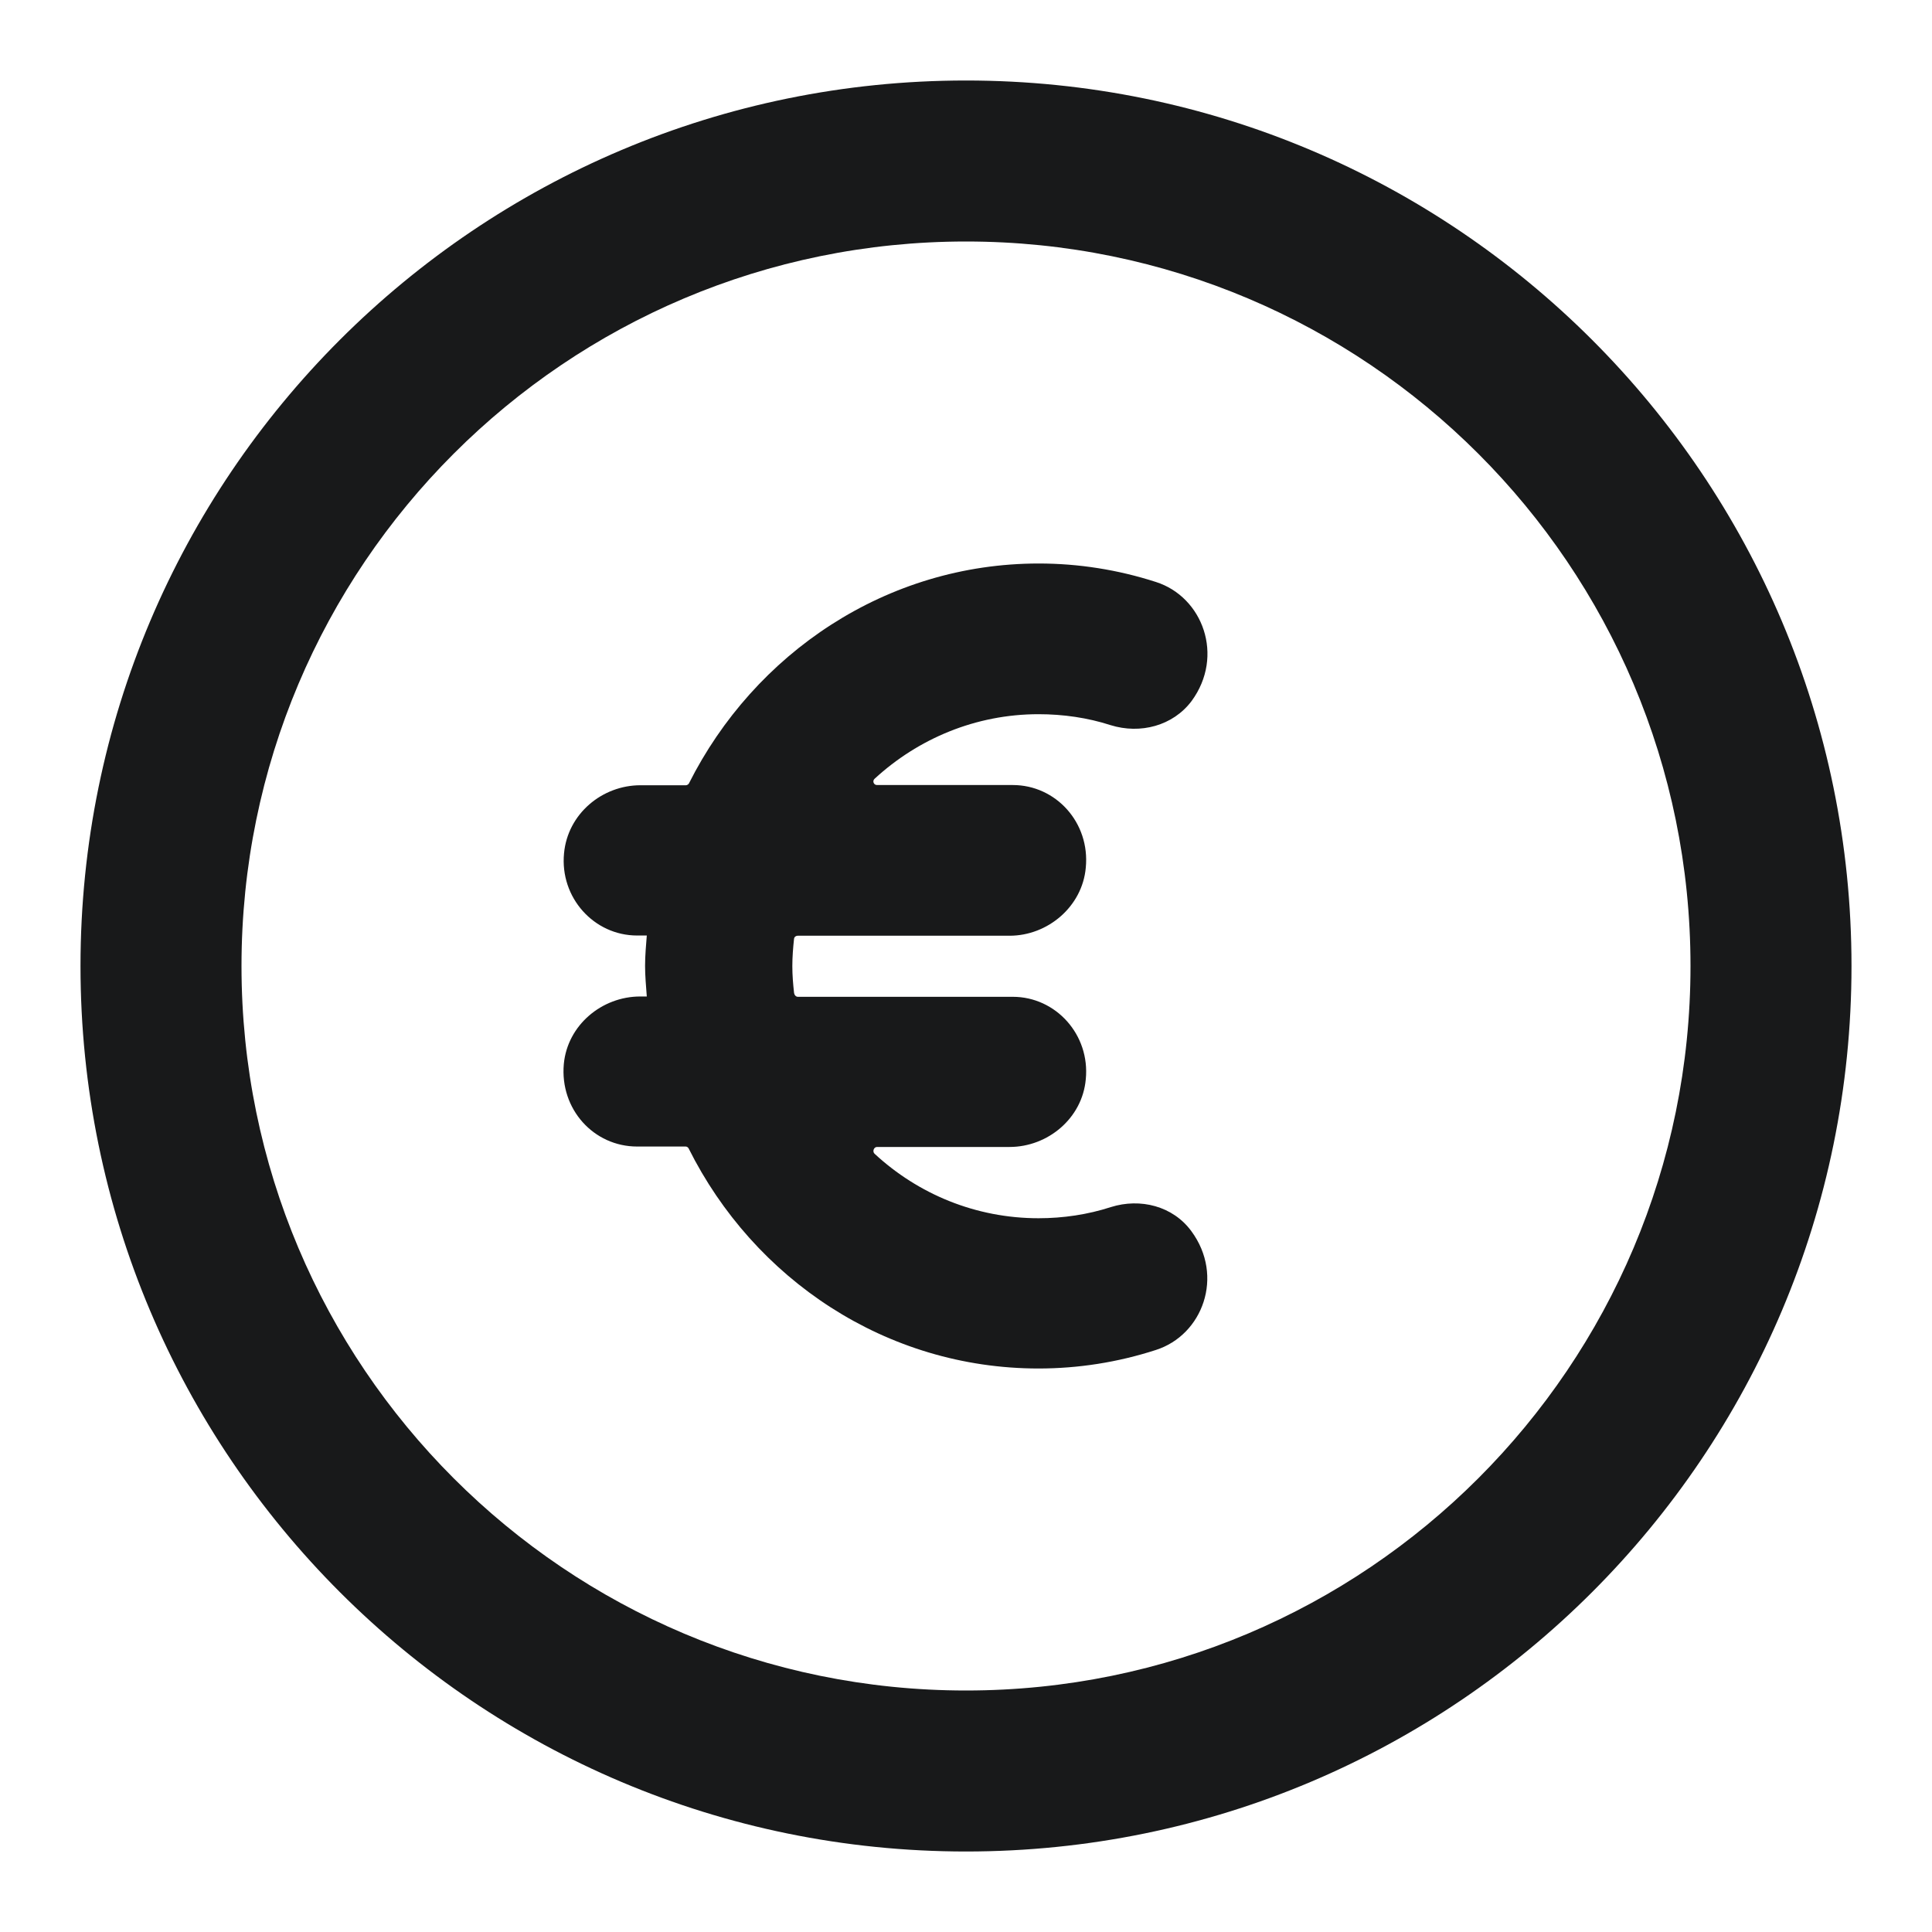
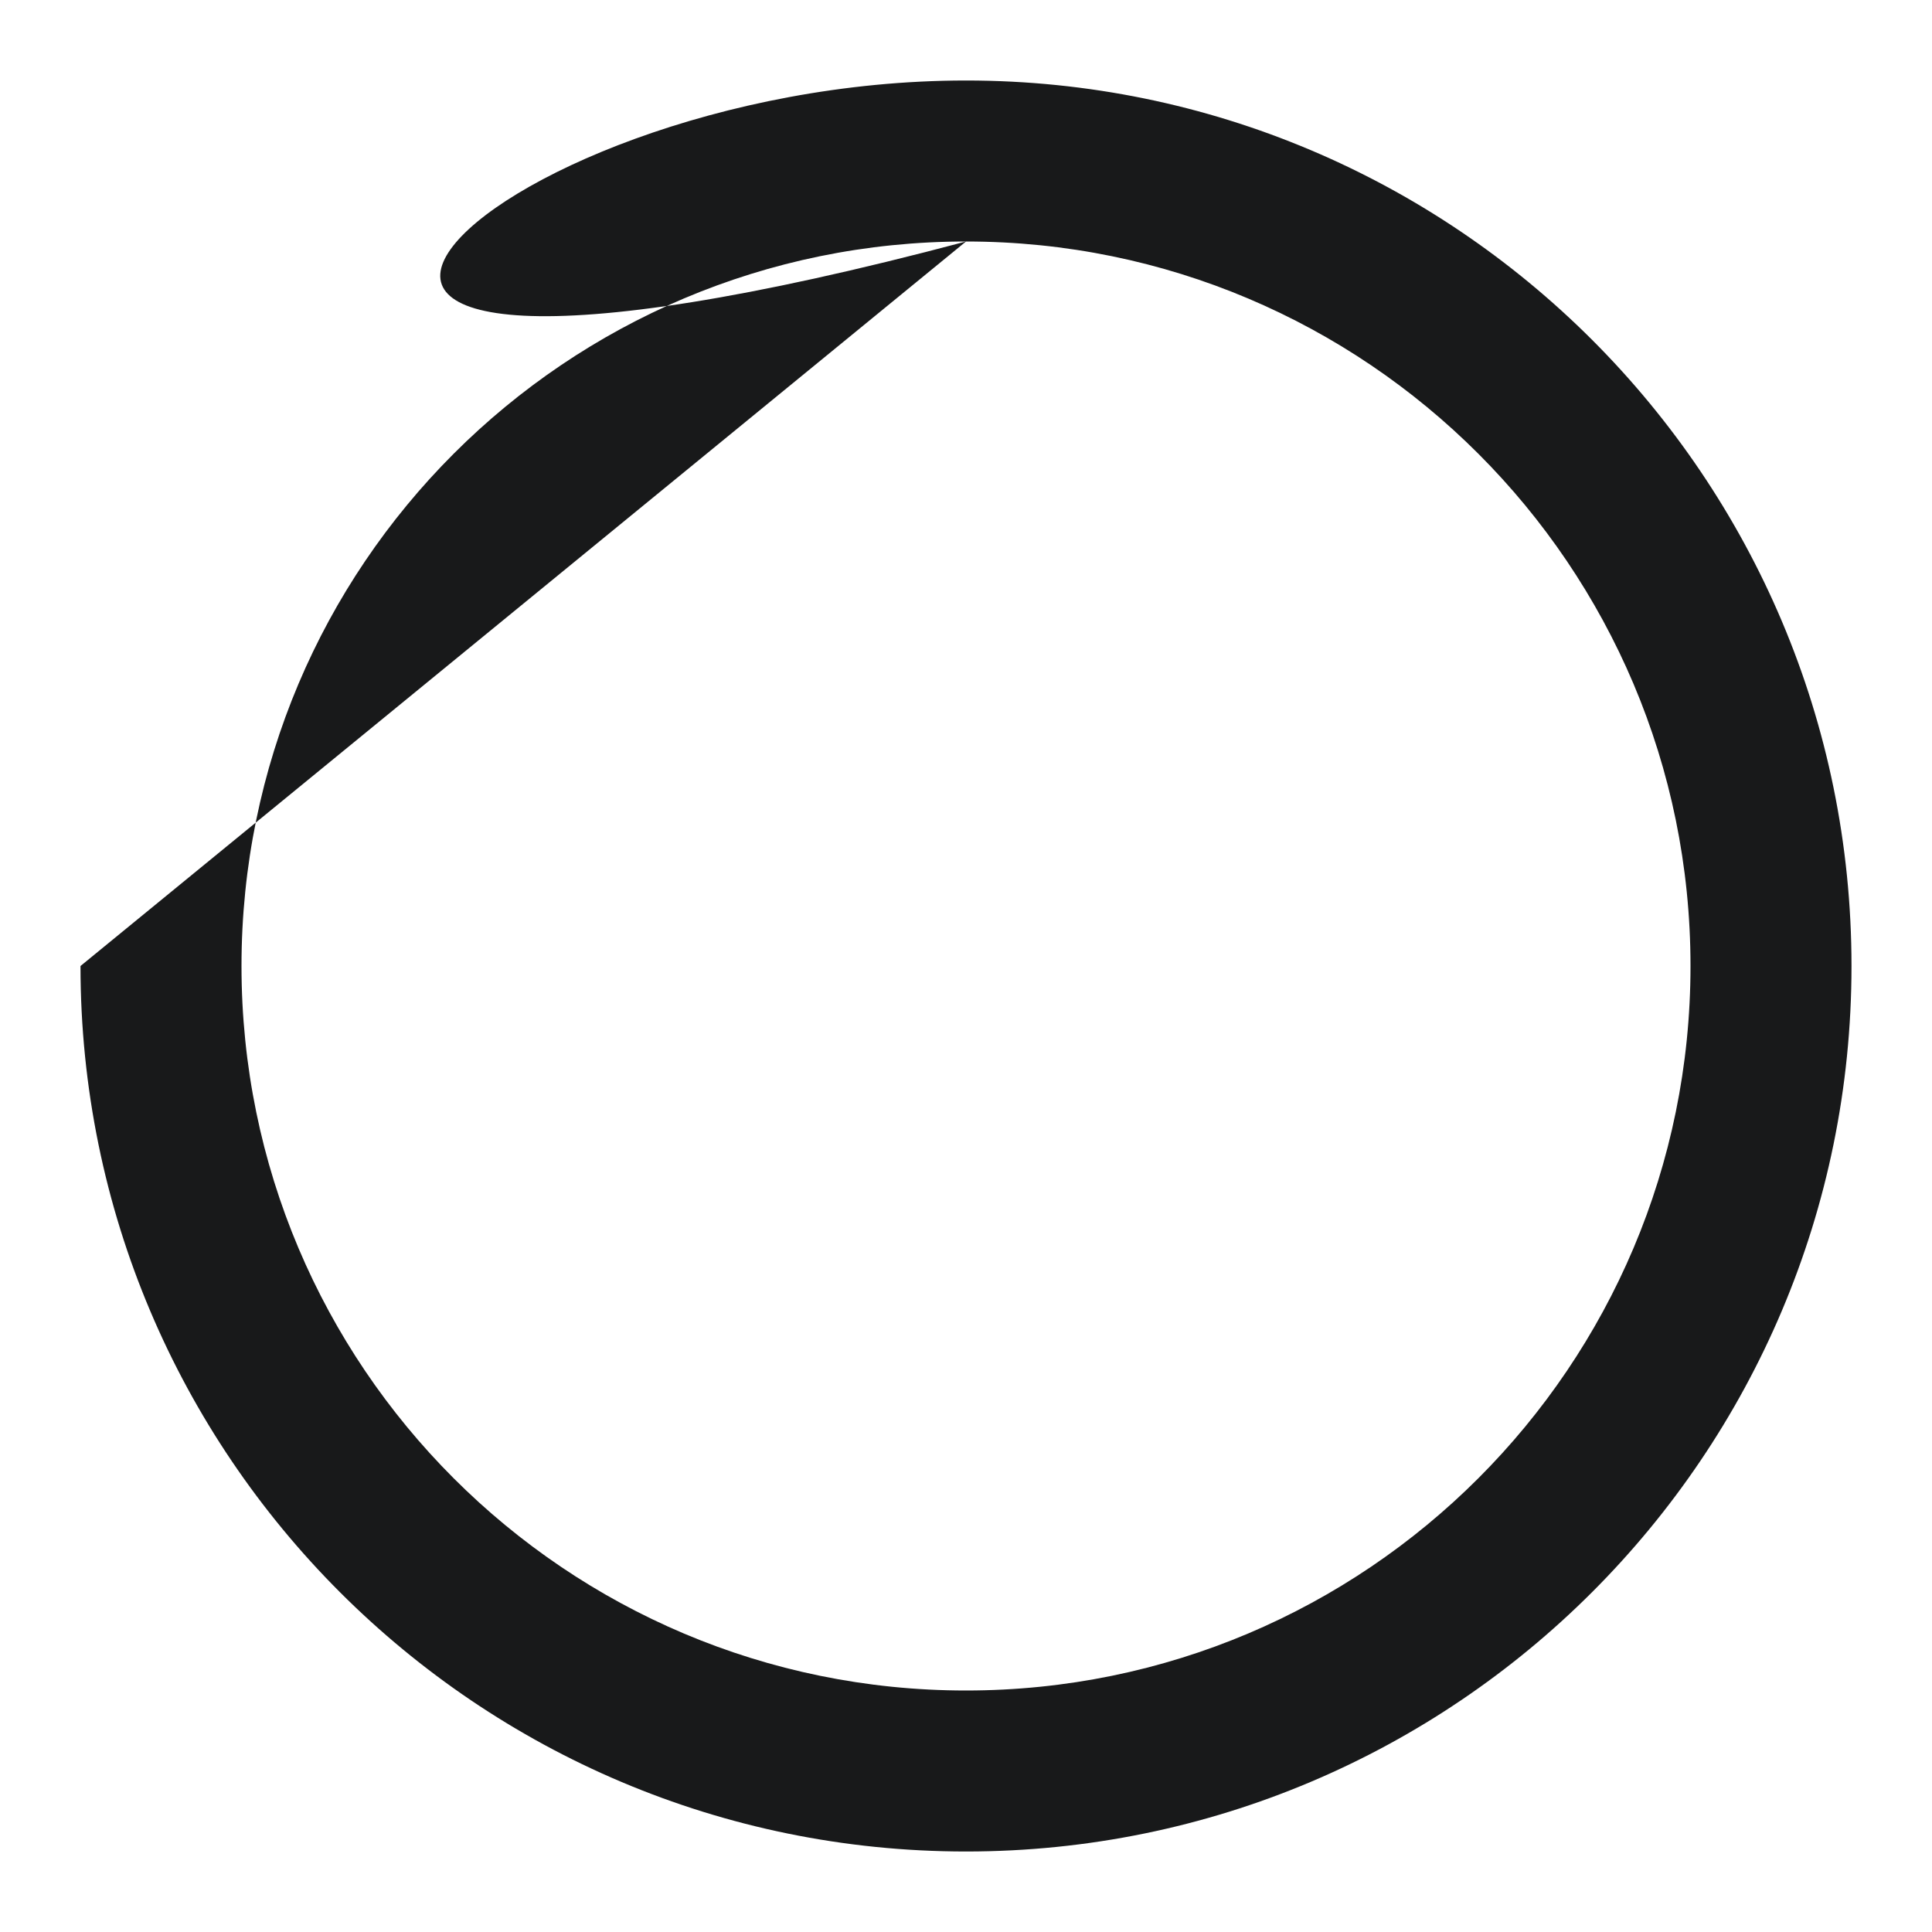
<svg xmlns="http://www.w3.org/2000/svg" width="18" height="18" viewBox="0 0 18 18" fill="none">
-   <path fill-rule="evenodd" clip-rule="evenodd" d="M9 2.25C5.272 2.25 2.25 5.272 2.25 9C2.25 12.728 5.272 15.75 9 15.75C12.728 15.75 15.75 12.728 15.75 9C15.75 5.272 12.728 2.25 9 2.25ZM0.75 9C0.75 4.444 4.444 0.75 9 0.75C13.556 0.75 17.25 4.444 17.25 9C17.25 13.556 13.556 17.25 9 17.25C4.444 17.25 0.75 13.556 0.75 9Z" fill="#18191A" />
-   <path fill-rule="evenodd" clip-rule="evenodd" d="M5.936 8.716H6.026C6.019 8.806 6.01 8.901 6.01 8.999C6.01 9.094 6.019 9.187 6.026 9.284H5.965C5.607 9.284 5.287 9.551 5.253 9.913C5.215 10.334 5.532 10.682 5.936 10.682H6.389C6.4 10.682 6.412 10.691 6.416 10.7C7.024 11.917 8.255 12.75 9.676 12.75C10.046 12.75 10.415 12.692 10.767 12.578C11.206 12.439 11.408 11.889 11.1 11.471C10.928 11.236 10.624 11.16 10.35 11.246C10.134 11.316 9.905 11.35 9.676 11.35C9.091 11.35 8.554 11.125 8.148 10.749C8.126 10.728 8.141 10.686 8.171 10.686H9.406C9.762 10.686 10.084 10.419 10.116 10.055C10.157 9.64 9.837 9.287 9.436 9.287H7.434C7.416 9.287 7.402 9.273 7.398 9.25C7.389 9.168 7.382 9.087 7.382 9.001C7.382 8.915 7.389 8.829 7.398 8.746C7.4 8.73 7.414 8.718 7.434 8.718H9.406C9.762 8.718 10.084 8.446 10.116 8.084C10.157 7.664 9.837 7.314 9.436 7.314H8.171C8.139 7.314 8.126 7.276 8.148 7.256C8.554 6.882 9.091 6.654 9.676 6.654C9.905 6.654 10.134 6.687 10.347 6.756C10.624 6.842 10.928 6.763 11.102 6.531C11.41 6.111 11.206 5.561 10.769 5.422C10.415 5.308 10.048 5.25 9.678 5.25C8.259 5.25 7.028 6.086 6.418 7.3C6.412 7.309 6.4 7.316 6.391 7.316H5.967C5.609 7.316 5.289 7.583 5.255 7.95C5.215 8.363 5.534 8.716 5.936 8.716Z" fill="#18191A" />
+   <path fill-rule="evenodd" clip-rule="evenodd" d="M9 2.25C5.272 2.25 2.25 5.272 2.25 9C2.25 12.728 5.272 15.75 9 15.75C12.728 15.75 15.75 12.728 15.75 9C15.75 5.272 12.728 2.25 9 2.25ZC0.75 4.444 4.444 0.75 9 0.75C13.556 0.75 17.25 4.444 17.25 9C17.25 13.556 13.556 17.25 9 17.25C4.444 17.25 0.75 13.556 0.75 9Z" fill="#18191A" />
</svg>